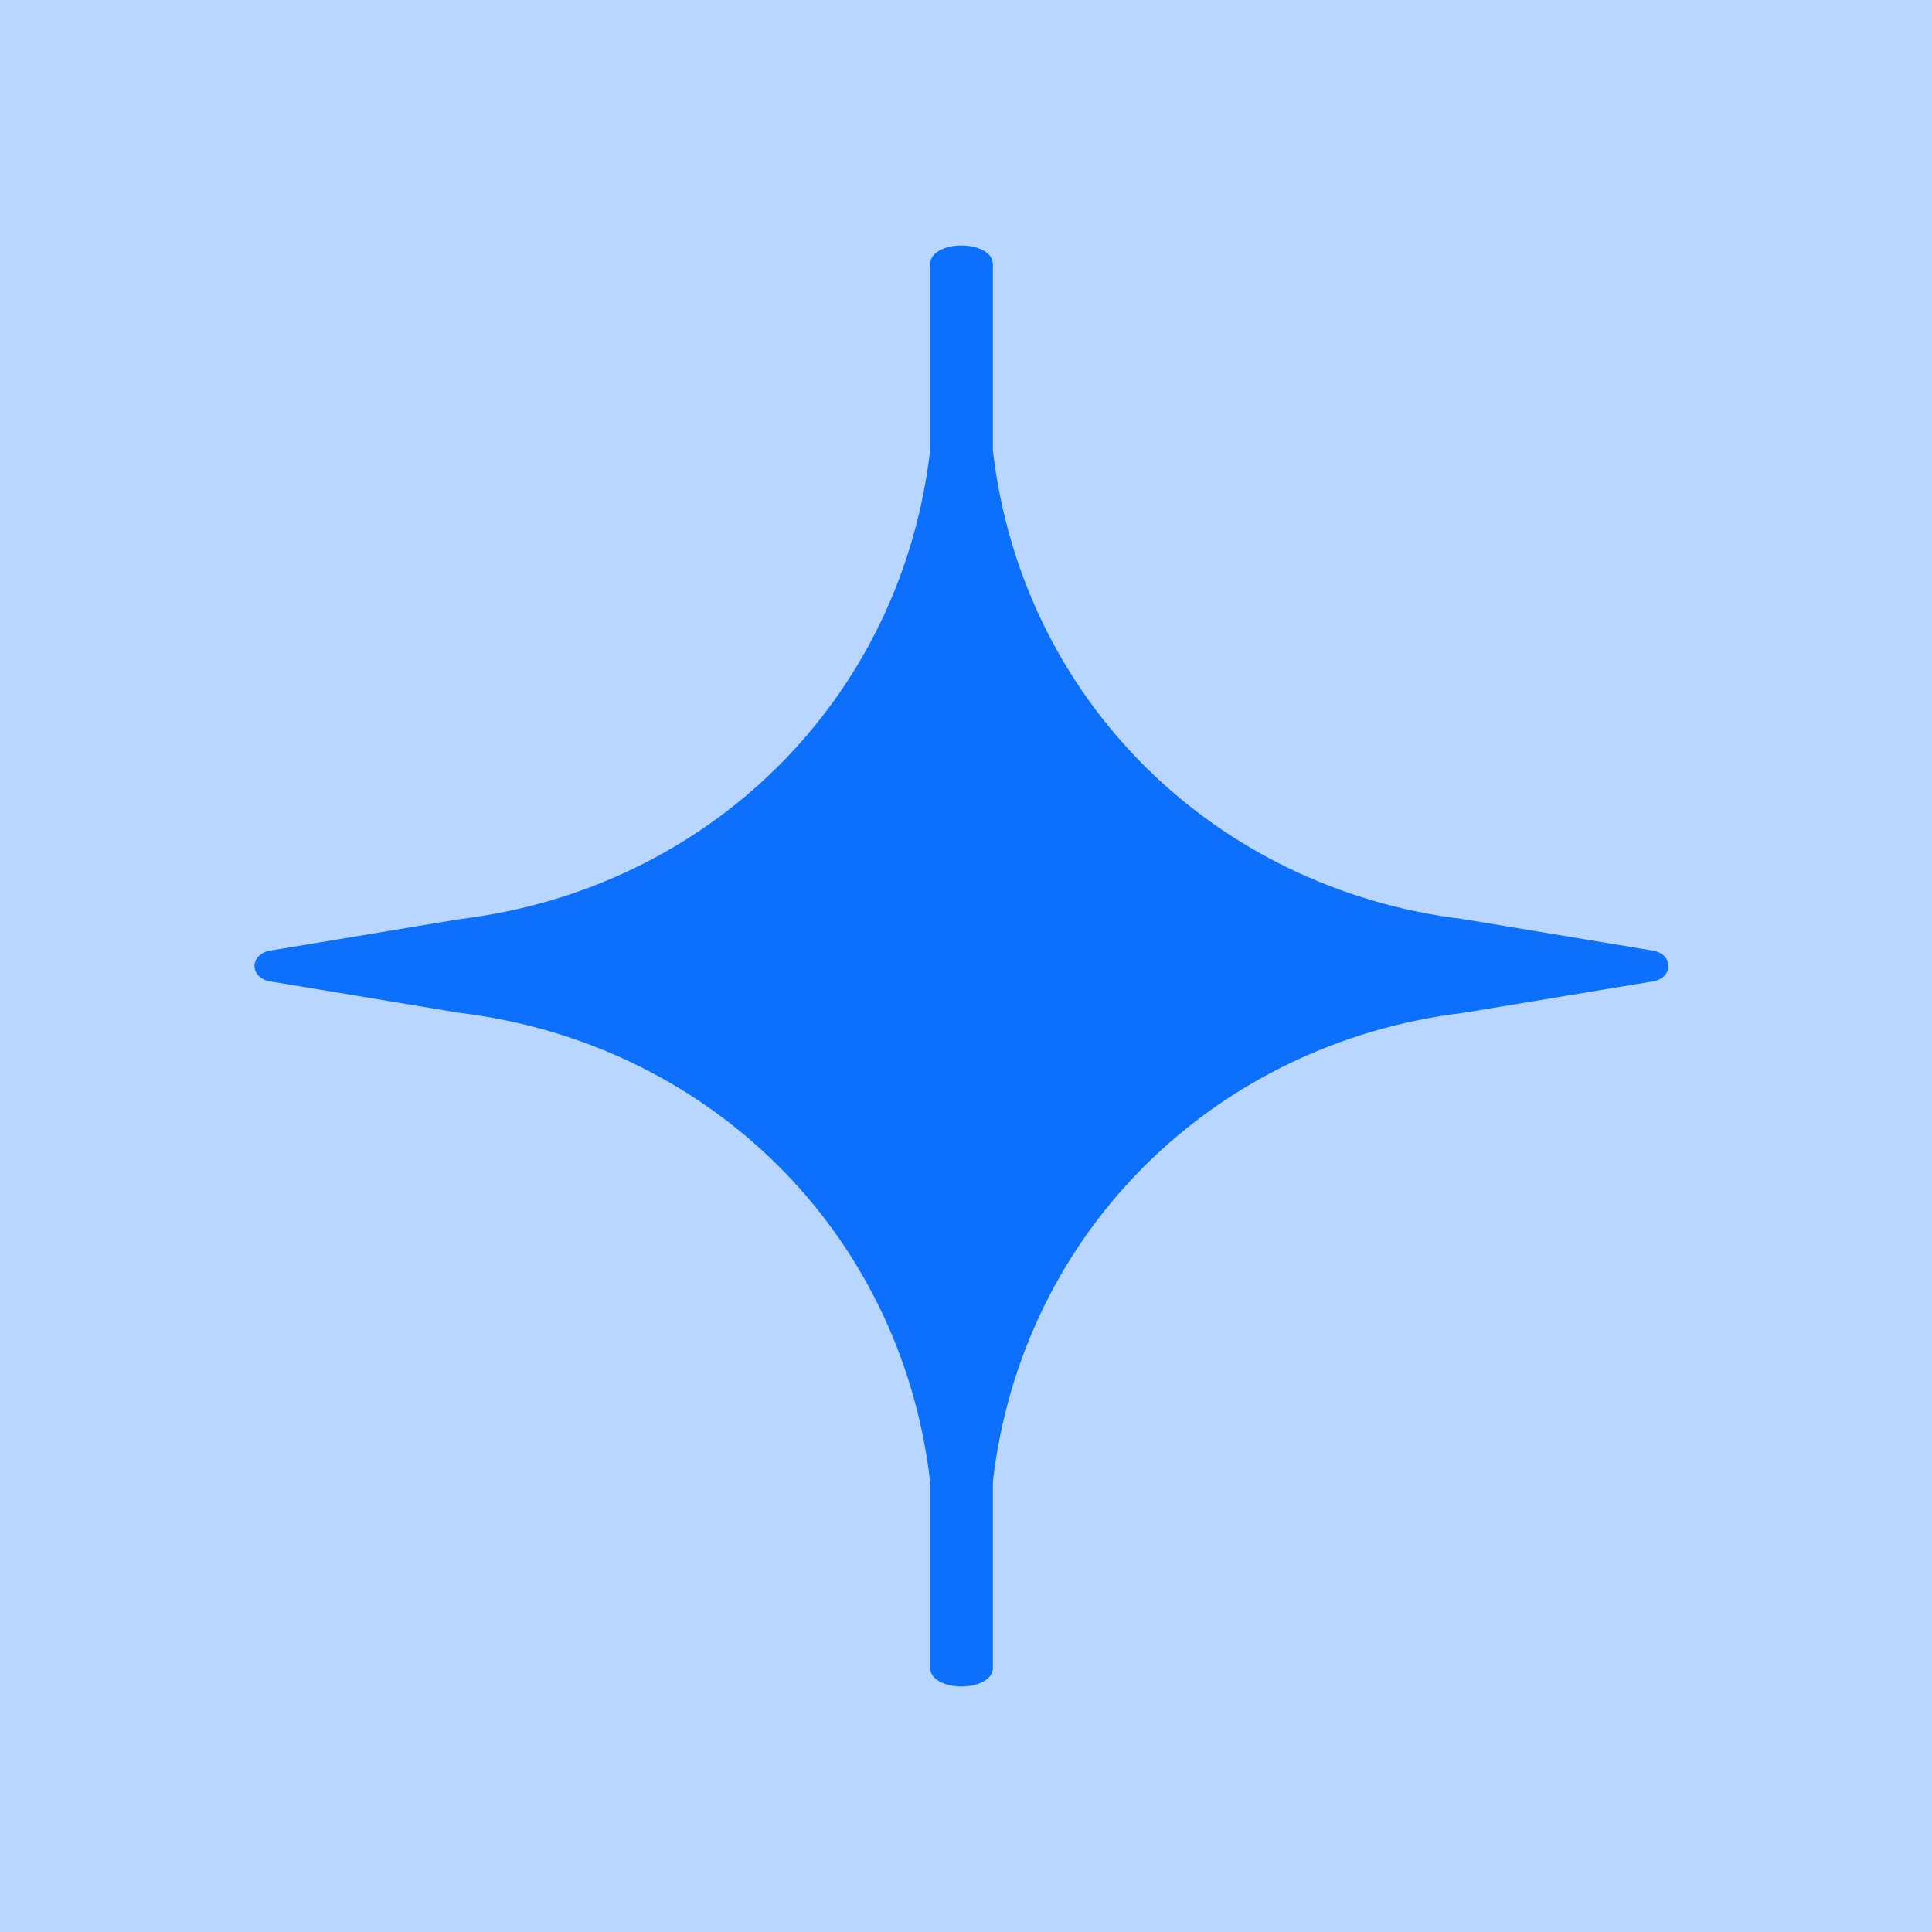
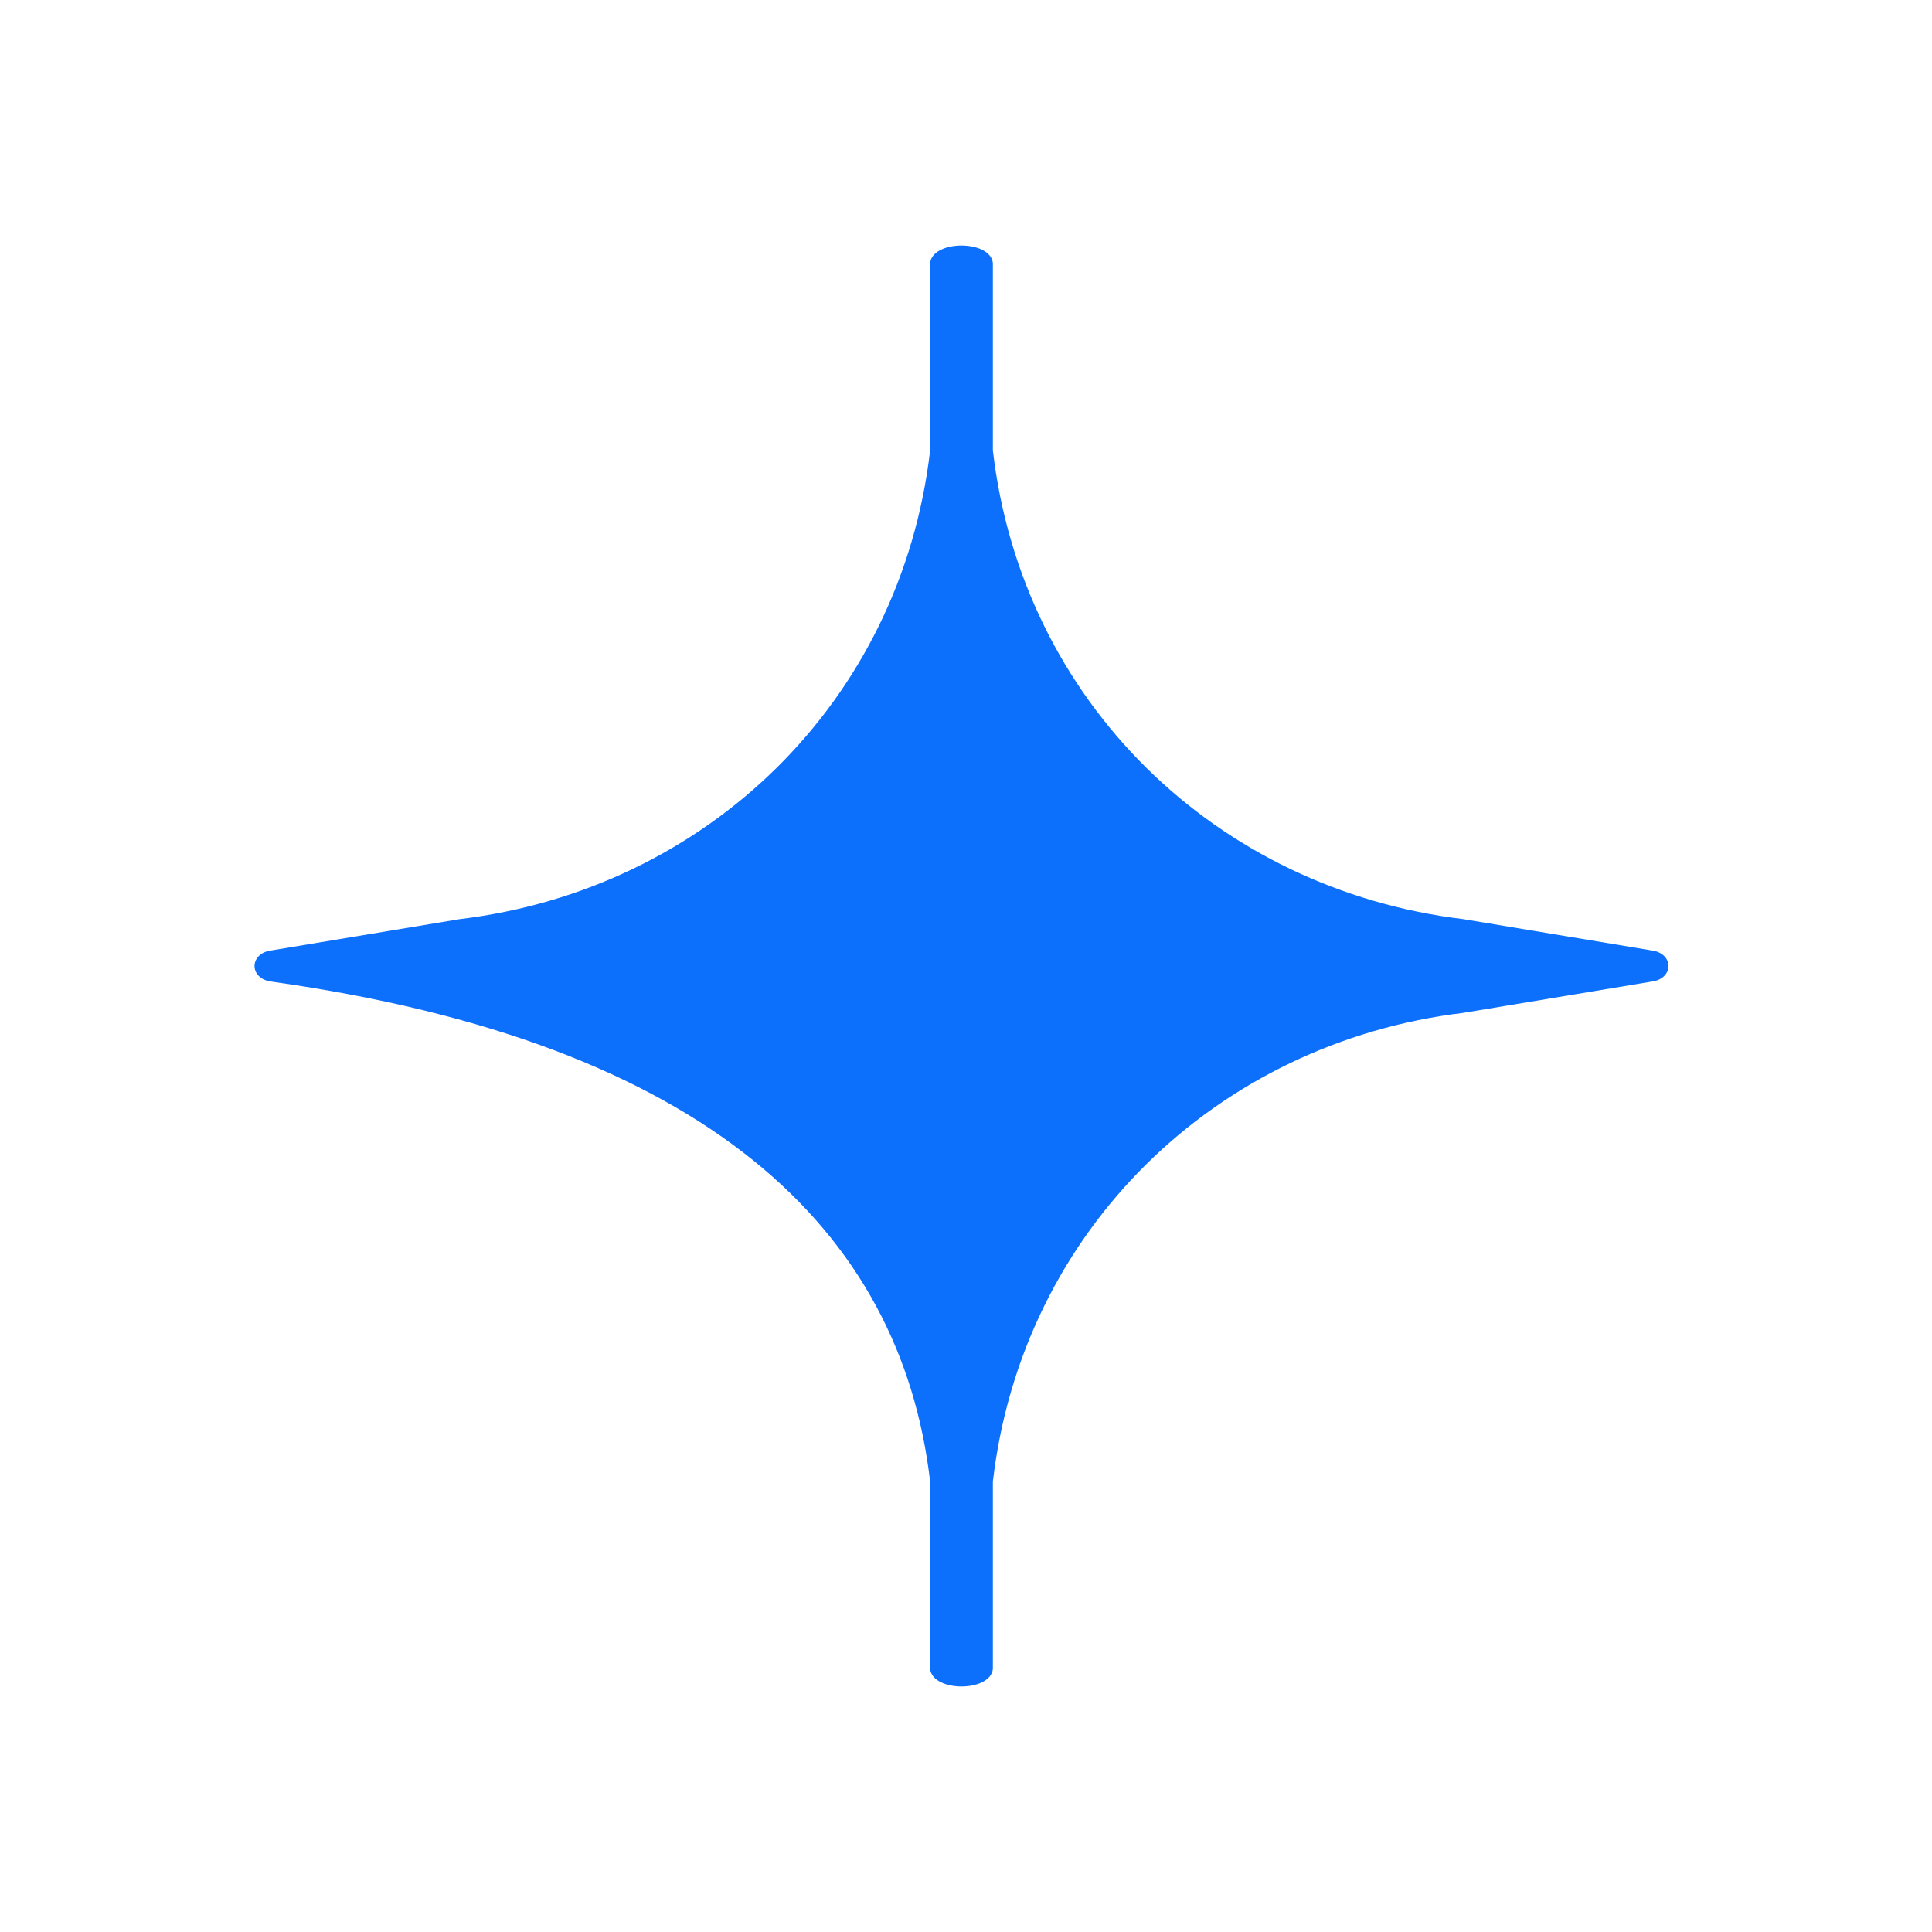
<svg xmlns="http://www.w3.org/2000/svg" width="170" height="170" viewBox="0 0 170 170" fill="none">
-   <rect width="170" height="170" fill="#B8D6FF" />
-   <path d="M81.844 146.864C82.082 148.907 87.124 148.907 87.363 146.864V130.367C89.941 108.243 107.022 91.749 128.751 89.124L145.306 86.375C147.313 86.132 147.313 83.868 145.306 83.625L128.751 80.876C107.022 78.251 89.941 61.756 87.363 39.633V23.136C87.124 21.093 82.082 21.093 81.844 23.136V39.633C79.266 61.756 62.185 78.251 40.456 80.876L23.9 83.625C21.895 83.868 21.895 86.132 23.9 86.375L40.456 89.124C62.185 91.749 79.266 108.243 81.844 130.367V146.864Z" fill="#0C70FD" />
+   <path d="M81.844 146.864C82.082 148.907 87.124 148.907 87.363 146.864V130.367C89.941 108.243 107.022 91.749 128.751 89.124L145.306 86.375C147.313 86.132 147.313 83.868 145.306 83.625L128.751 80.876C107.022 78.251 89.941 61.756 87.363 39.633V23.136C87.124 21.093 82.082 21.093 81.844 23.136V39.633C79.266 61.756 62.185 78.251 40.456 80.876L23.9 83.625C21.895 83.868 21.895 86.132 23.9 86.375C62.185 91.749 79.266 108.243 81.844 130.367V146.864Z" fill="#0C70FD" />
</svg>